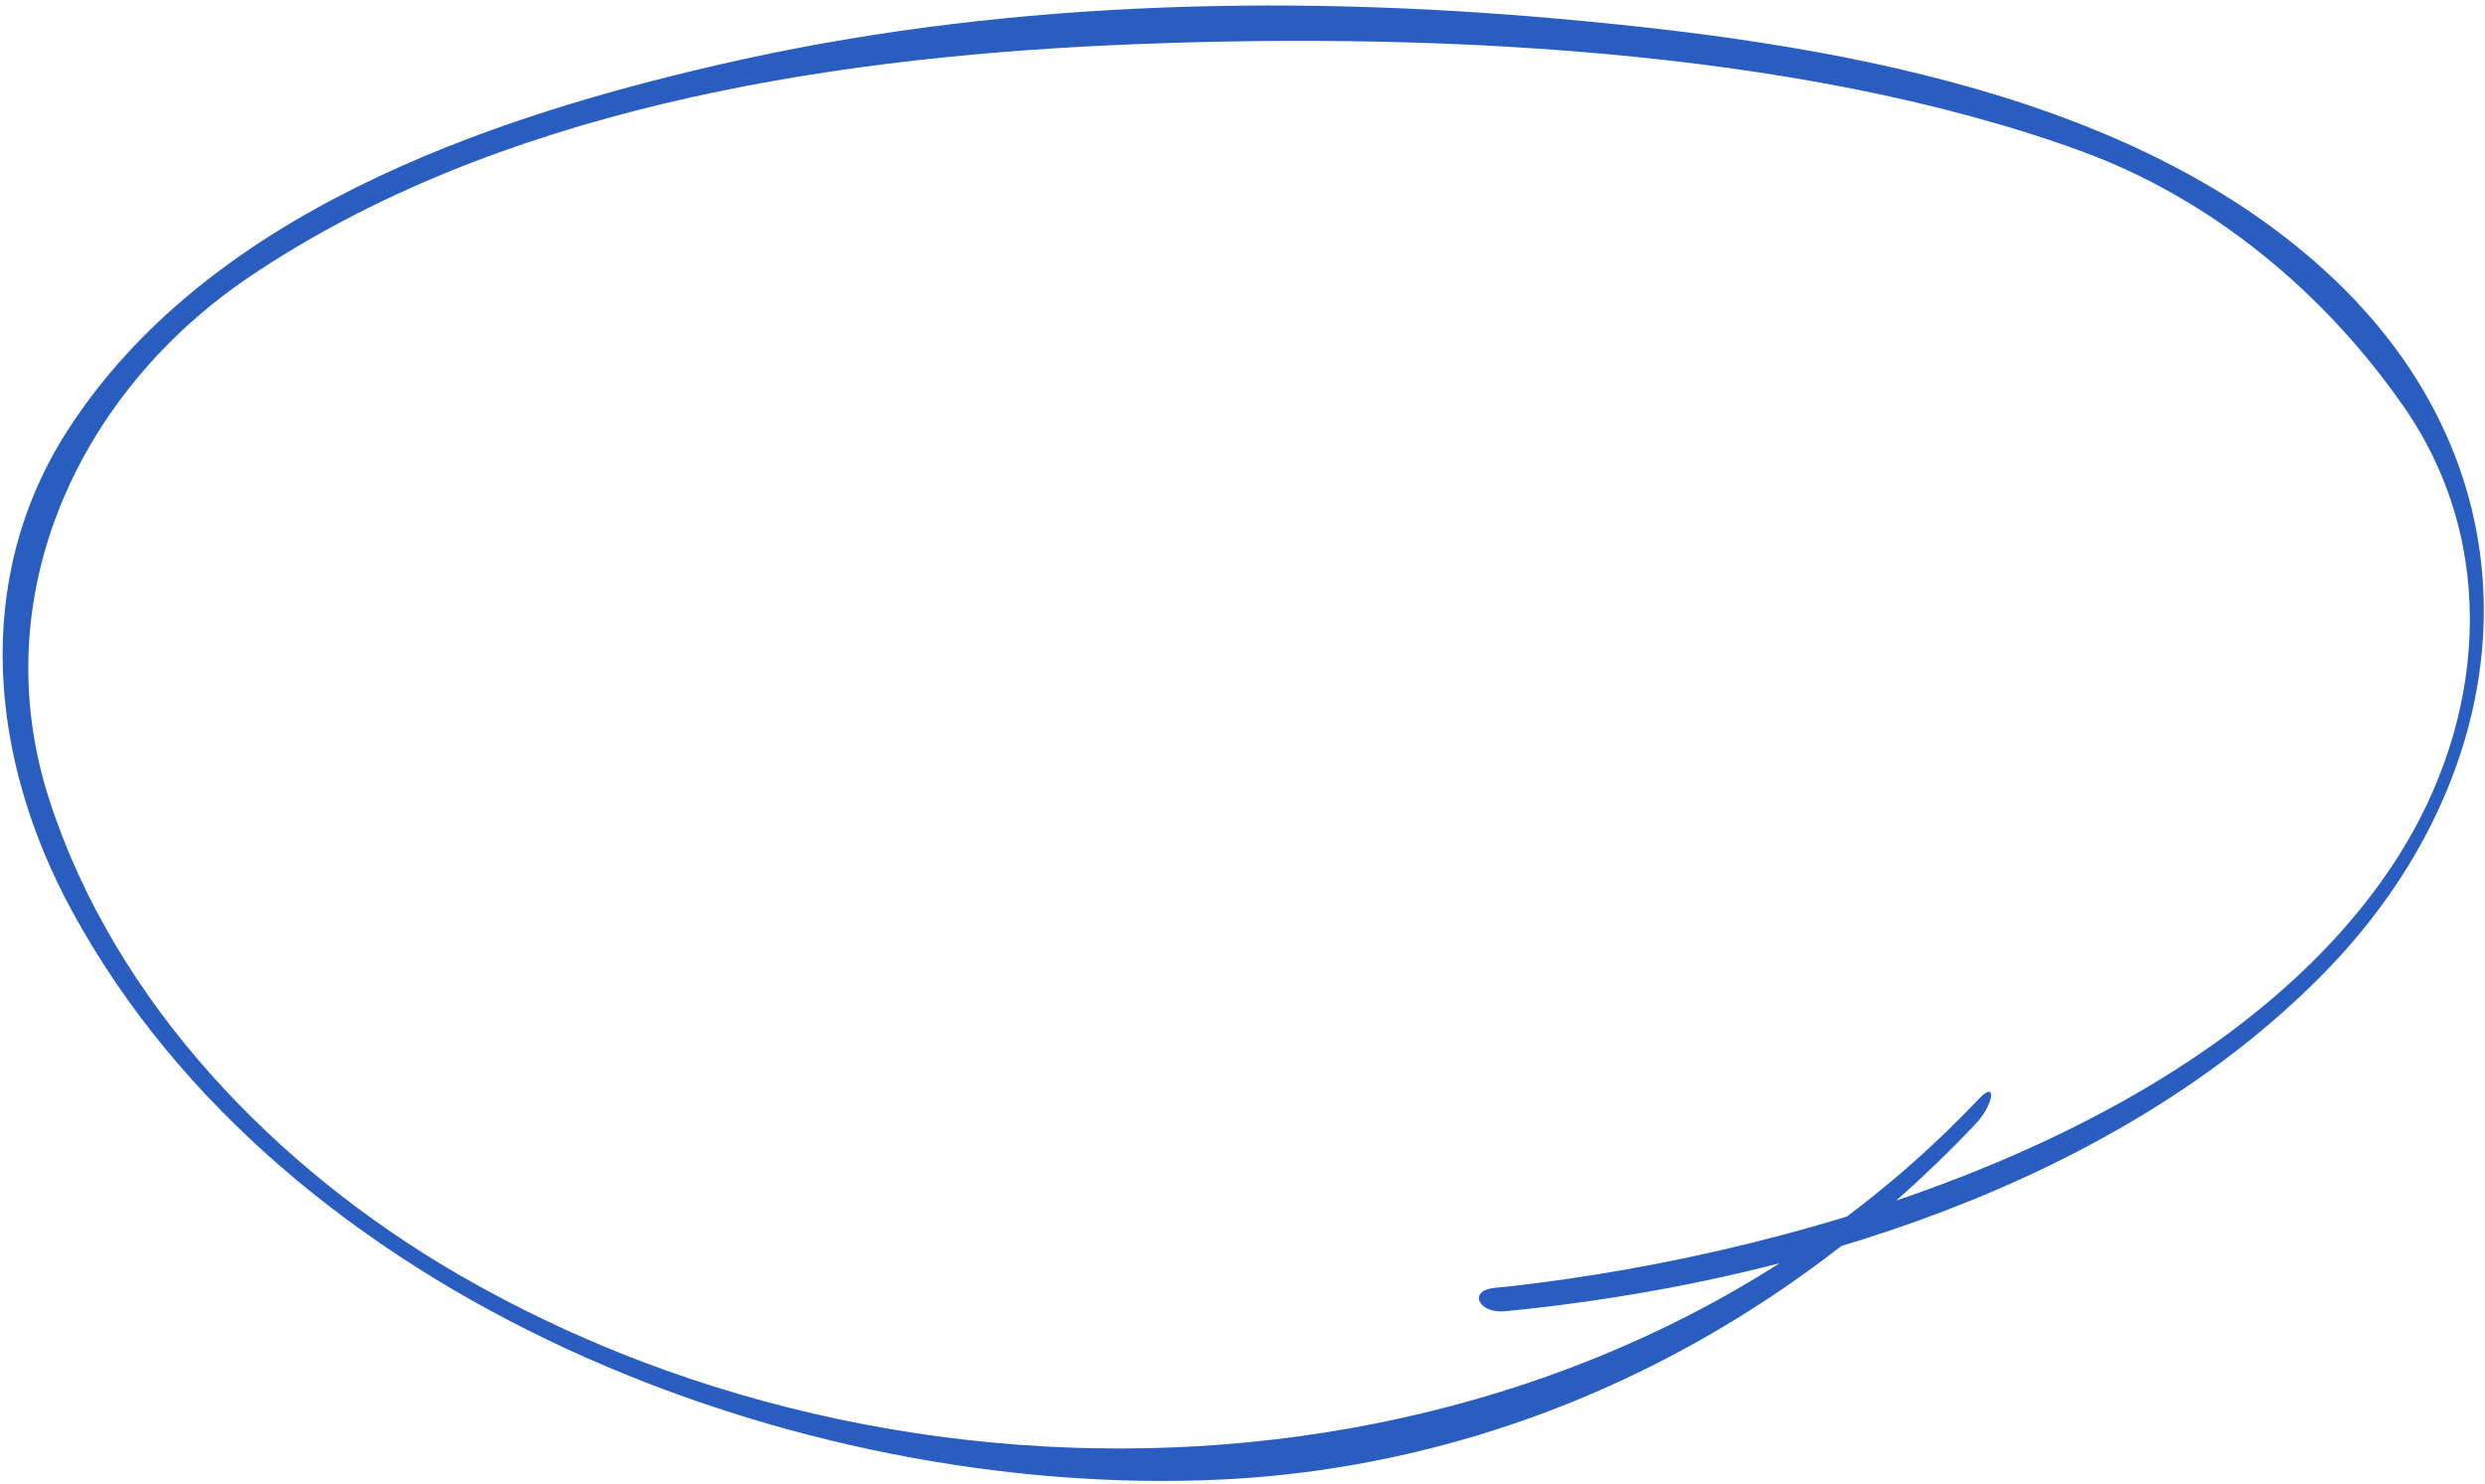
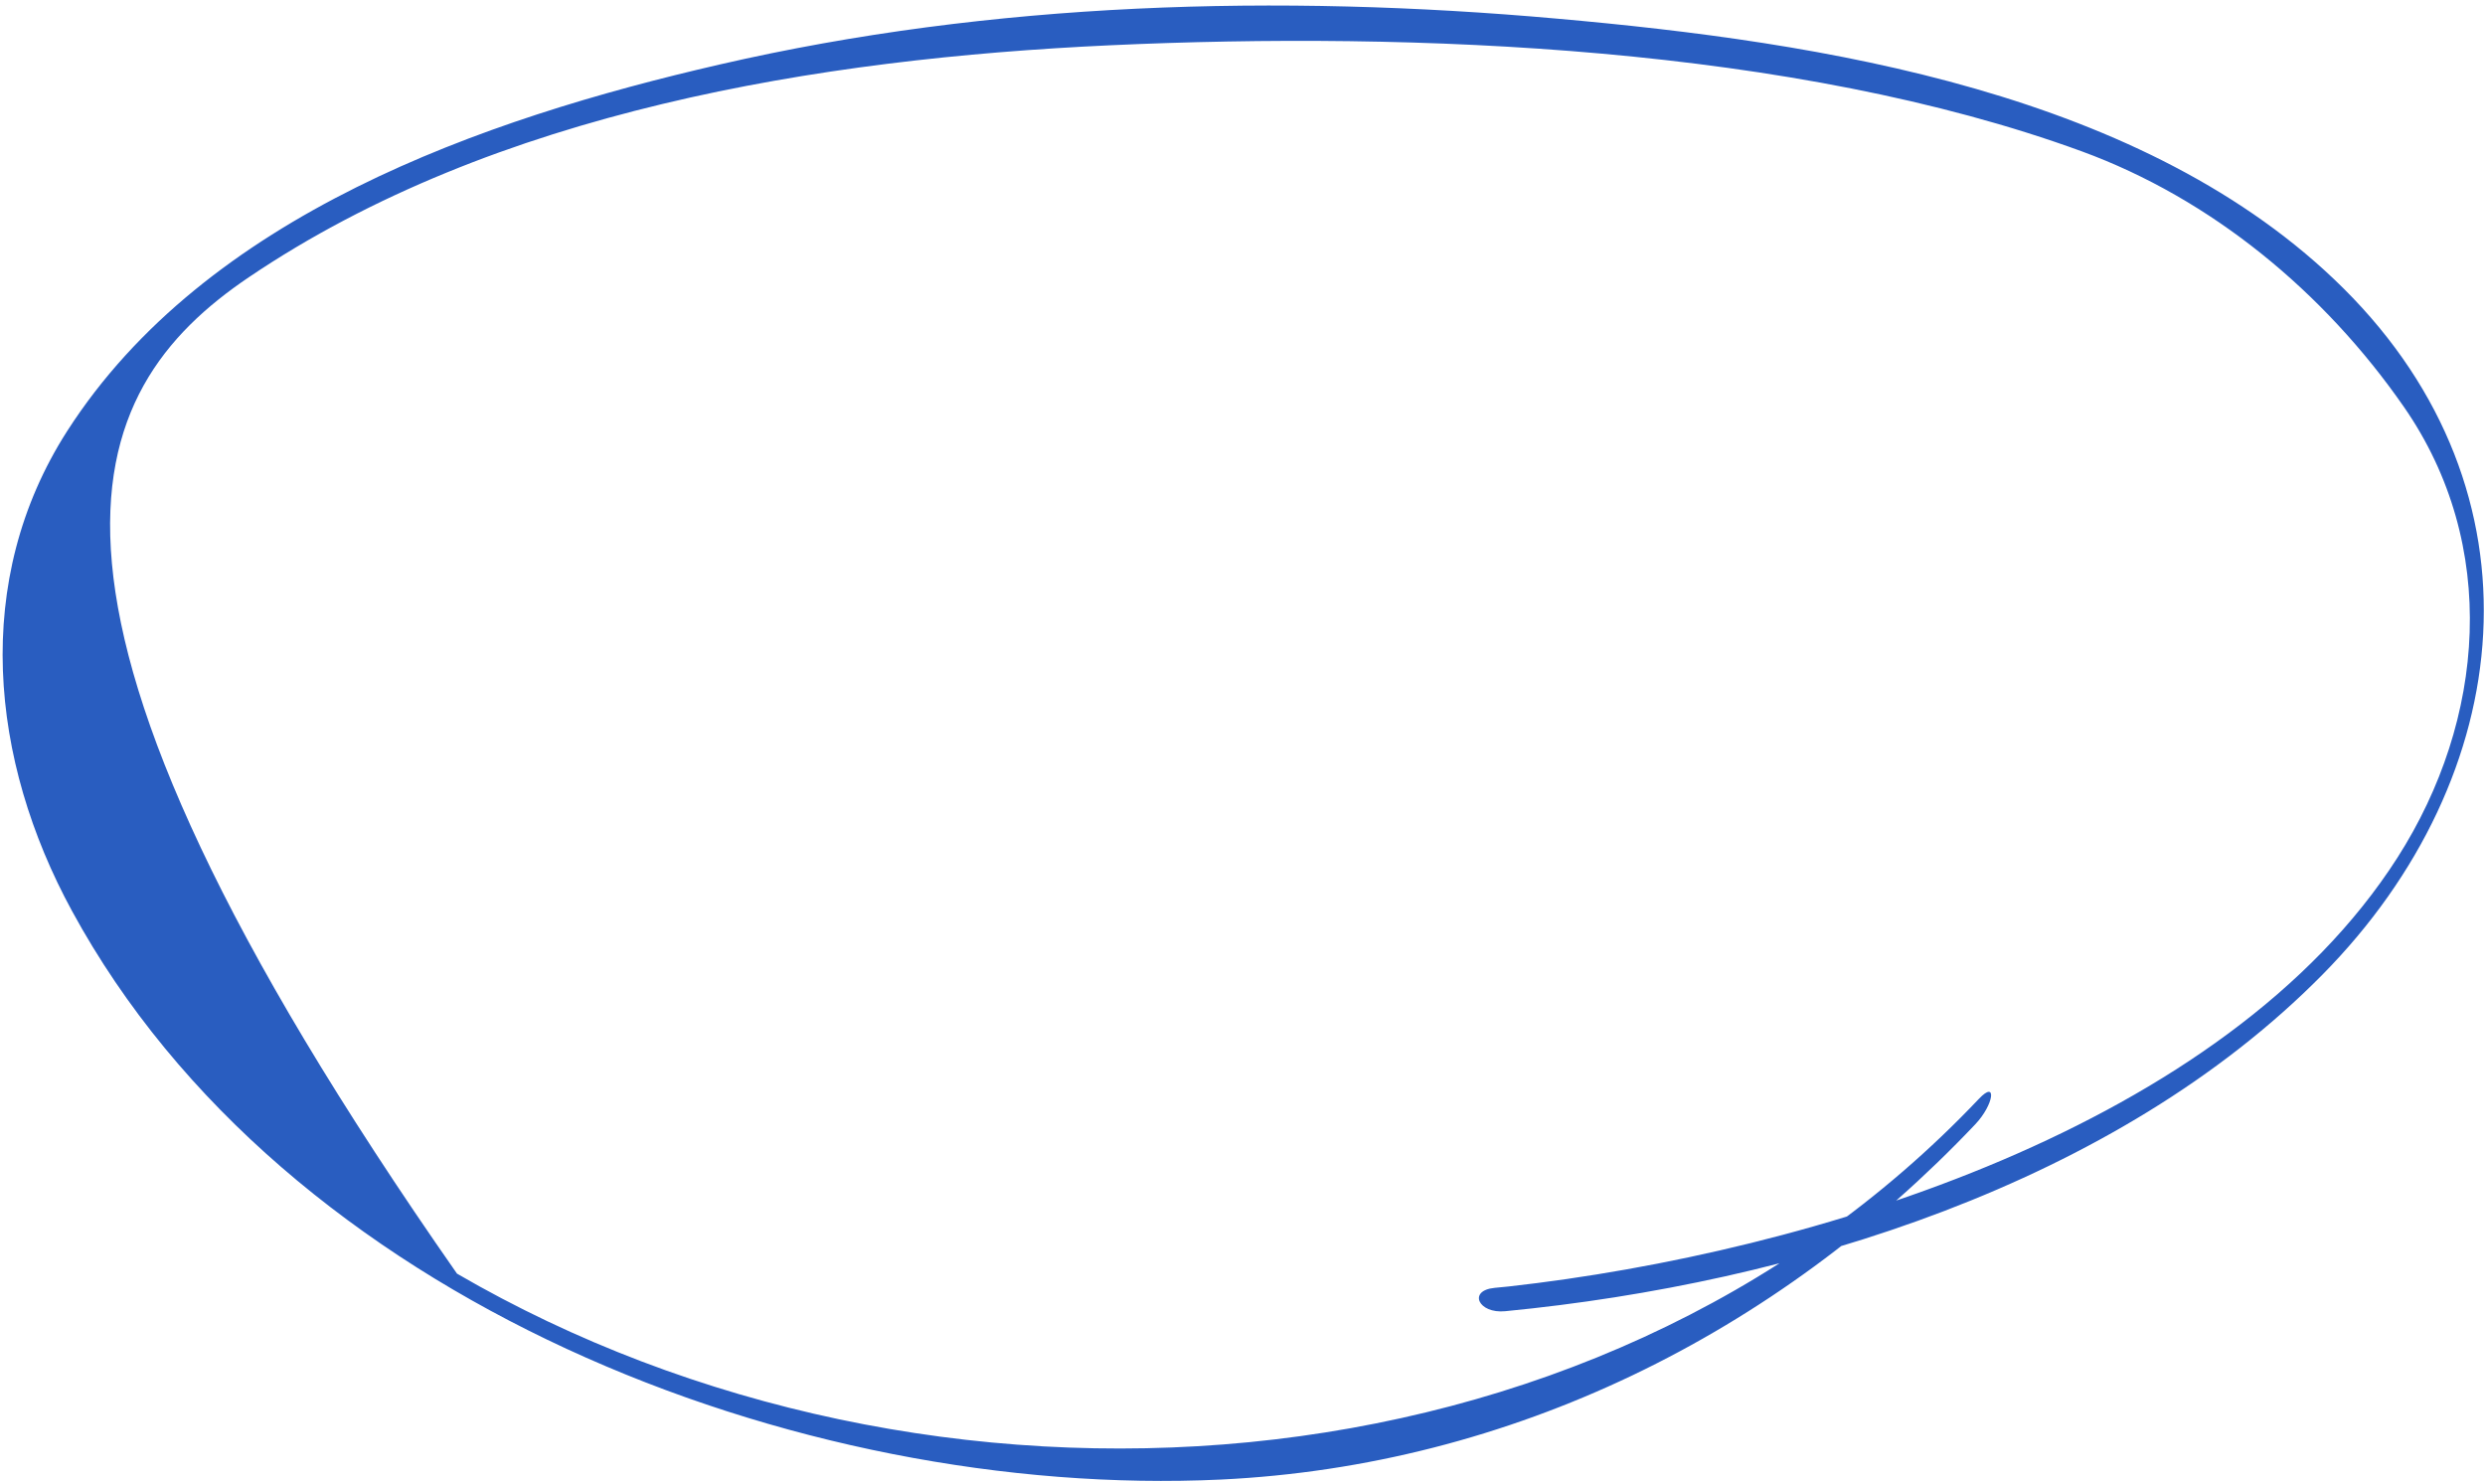
<svg xmlns="http://www.w3.org/2000/svg" width="283" height="169" viewBox="0 0 283 169" fill="none">
-   <path d="M171.42 149.329C204.223 146.157 240.951 134.832 264.466 111.023C286.804 88.408 290.19 56.031 266.907 32.865C244.417 10.495 207.444 4.795 177.328 2.124C145.679 -0.702 113.01 0.187 81.969 7.343C54.953 13.552 23.433 24.5 7.649 49.095C-3.256 66.118 -1.141 86.6 8.195 103.74C32.349 148.15 90.714 170.775 139.042 168.502C172.07 166.919 202.324 151.929 224.94 128.056C227.08 125.8 227.461 122.921 225.358 125.15C181.233 171.725 105.62 176.2 52.044 145.05C31.524 133.117 13.149 114.273 5.642 91.167C-1.979 67.72 9.172 44.522 28.339 31.573C56.373 12.63 93.274 6.689 126.424 5.156C161.009 3.57 204.31 5.263 237.077 17.236C251.827 22.631 264.68 33.249 273.757 46.329C284.687 62.076 283.059 81.989 273.027 97.677C253.426 128.309 206.248 142.663 171.825 146.511C171.299 146.565 170.74 146.614 170.214 146.669C167.124 146.971 168.362 149.636 171.42 149.329Z" fill="#295DC0" />
+   <path d="M171.42 149.329C204.223 146.157 240.951 134.832 264.466 111.023C286.804 88.408 290.19 56.031 266.907 32.865C244.417 10.495 207.444 4.795 177.328 2.124C145.679 -0.702 113.01 0.187 81.969 7.343C54.953 13.552 23.433 24.5 7.649 49.095C-3.256 66.118 -1.141 86.6 8.195 103.74C32.349 148.15 90.714 170.775 139.042 168.502C172.07 166.919 202.324 151.929 224.94 128.056C227.08 125.8 227.461 122.921 225.358 125.15C181.233 171.725 105.62 176.2 52.044 145.05C-1.979 67.72 9.172 44.522 28.339 31.573C56.373 12.63 93.274 6.689 126.424 5.156C161.009 3.57 204.31 5.263 237.077 17.236C251.827 22.631 264.68 33.249 273.757 46.329C284.687 62.076 283.059 81.989 273.027 97.677C253.426 128.309 206.248 142.663 171.825 146.511C171.299 146.565 170.74 146.614 170.214 146.669C167.124 146.971 168.362 149.636 171.42 149.329Z" fill="#295DC0" />
</svg>